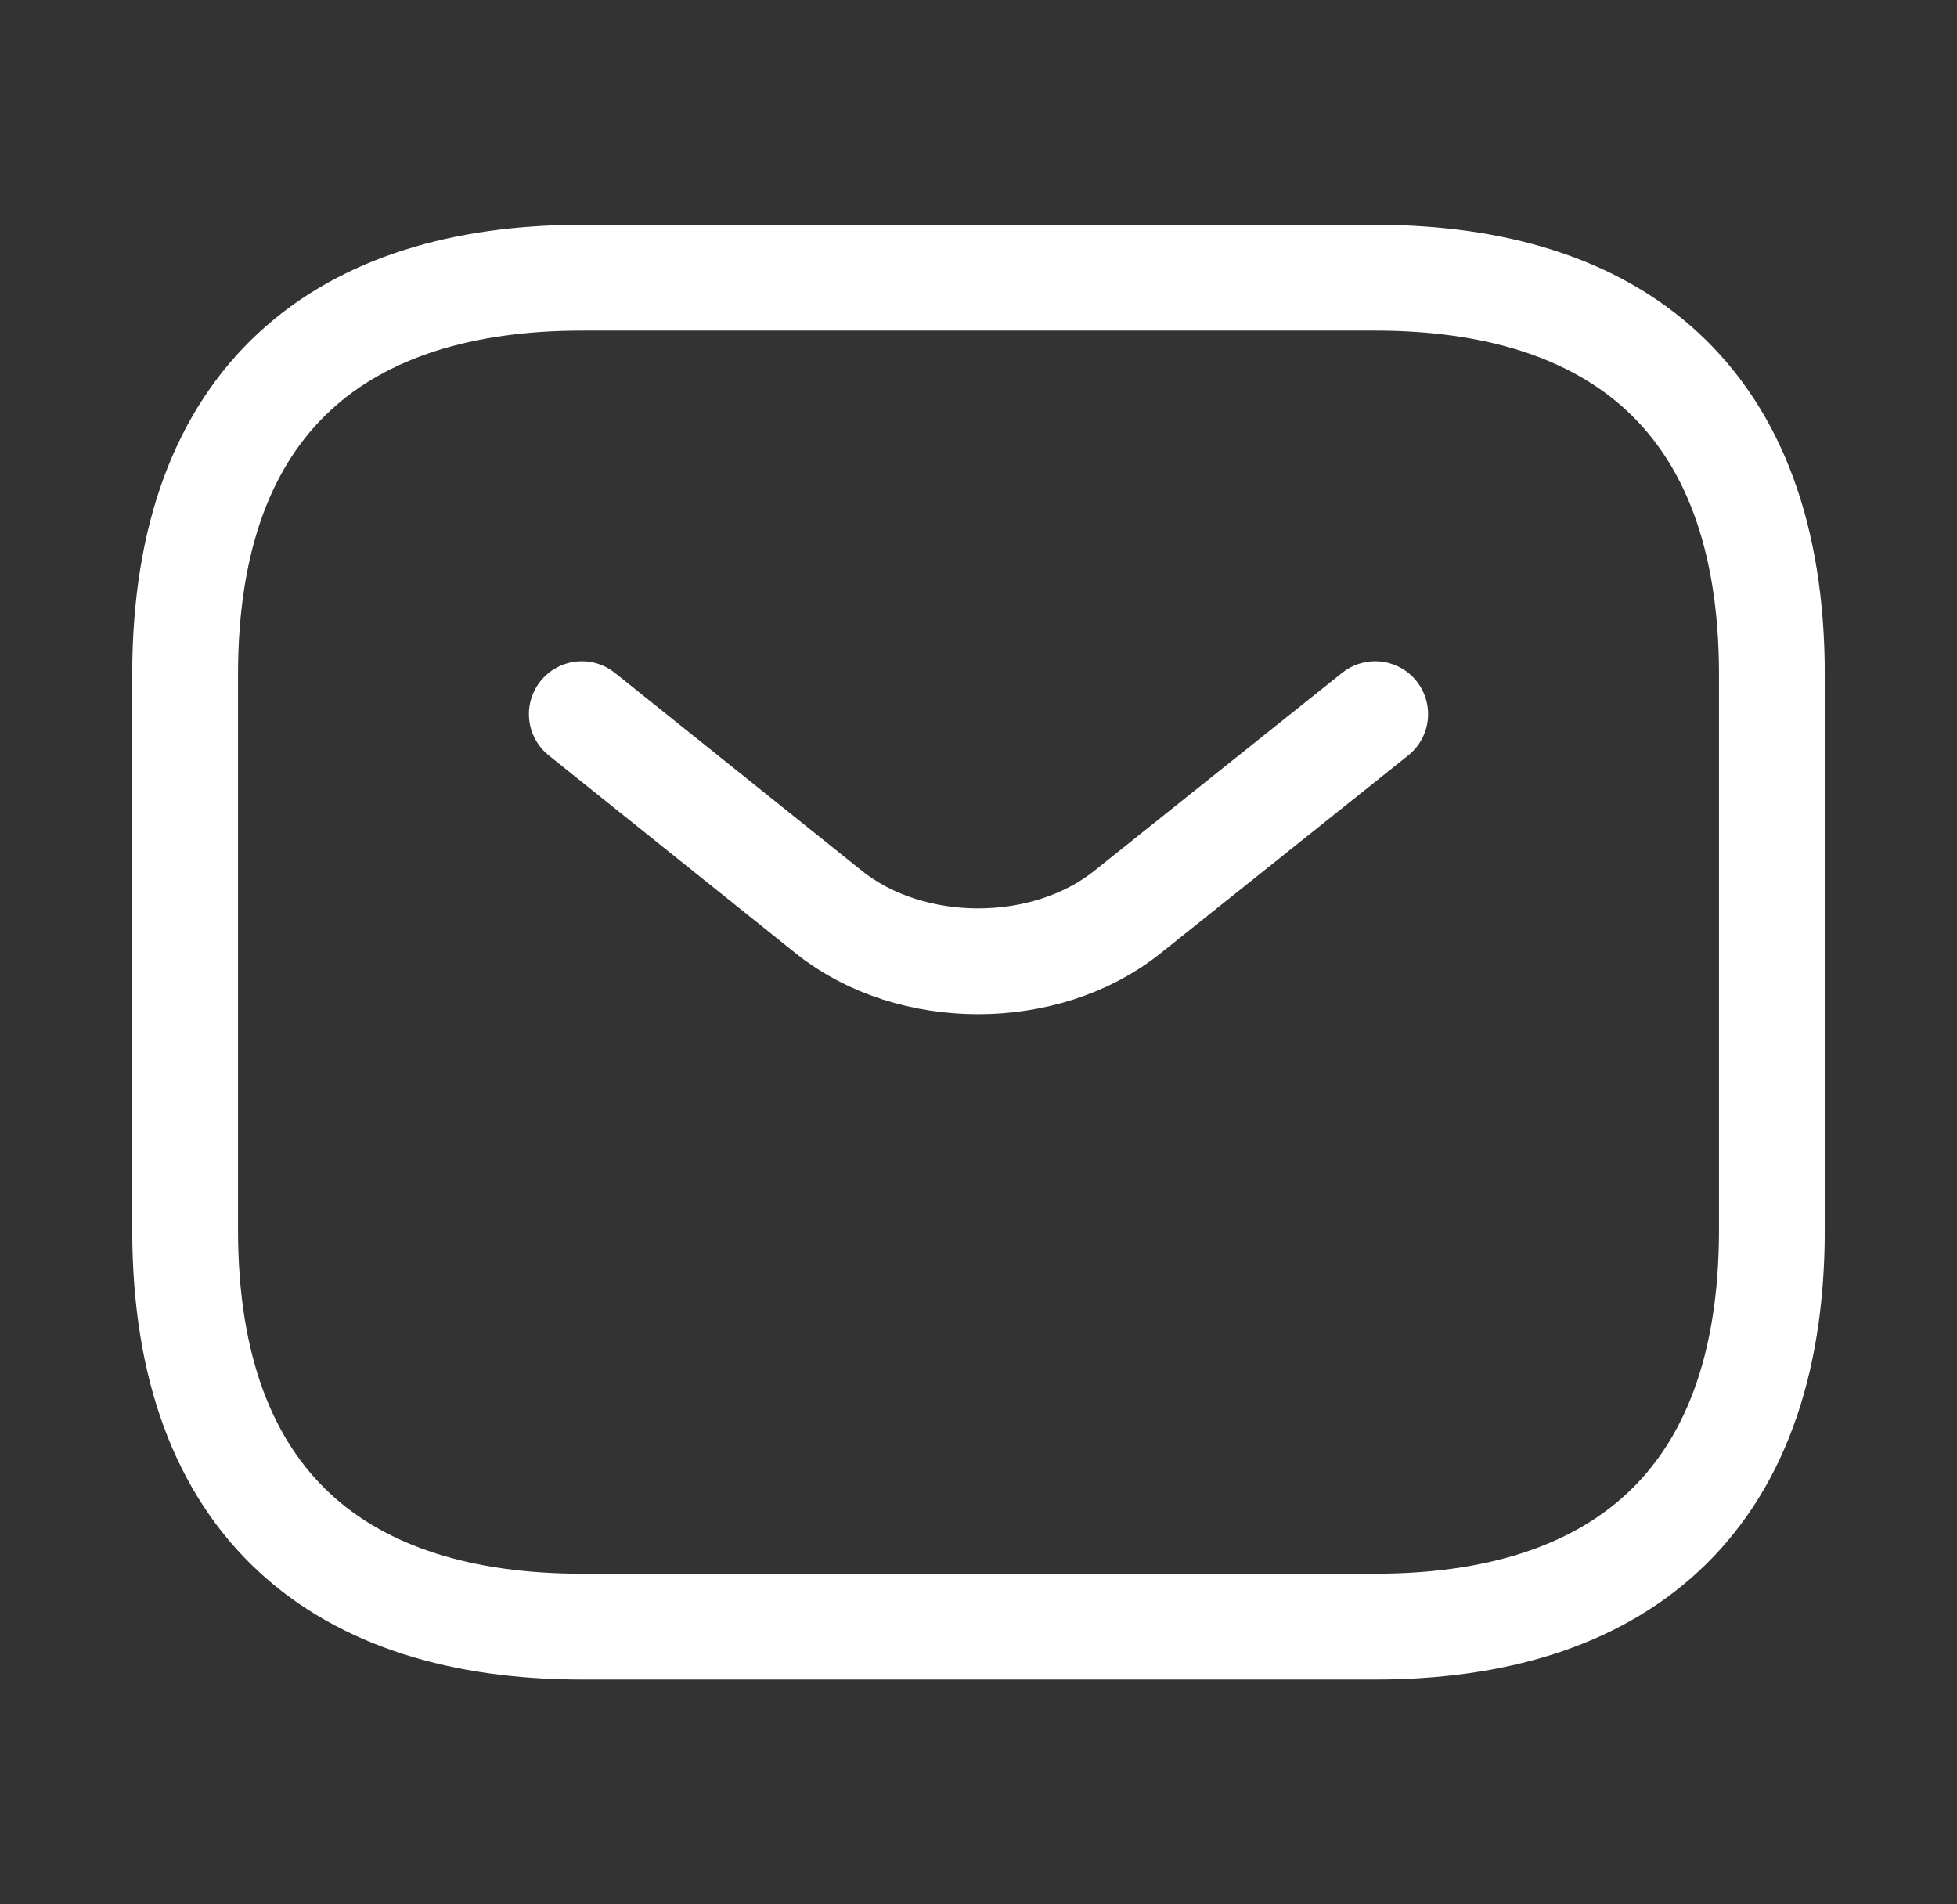
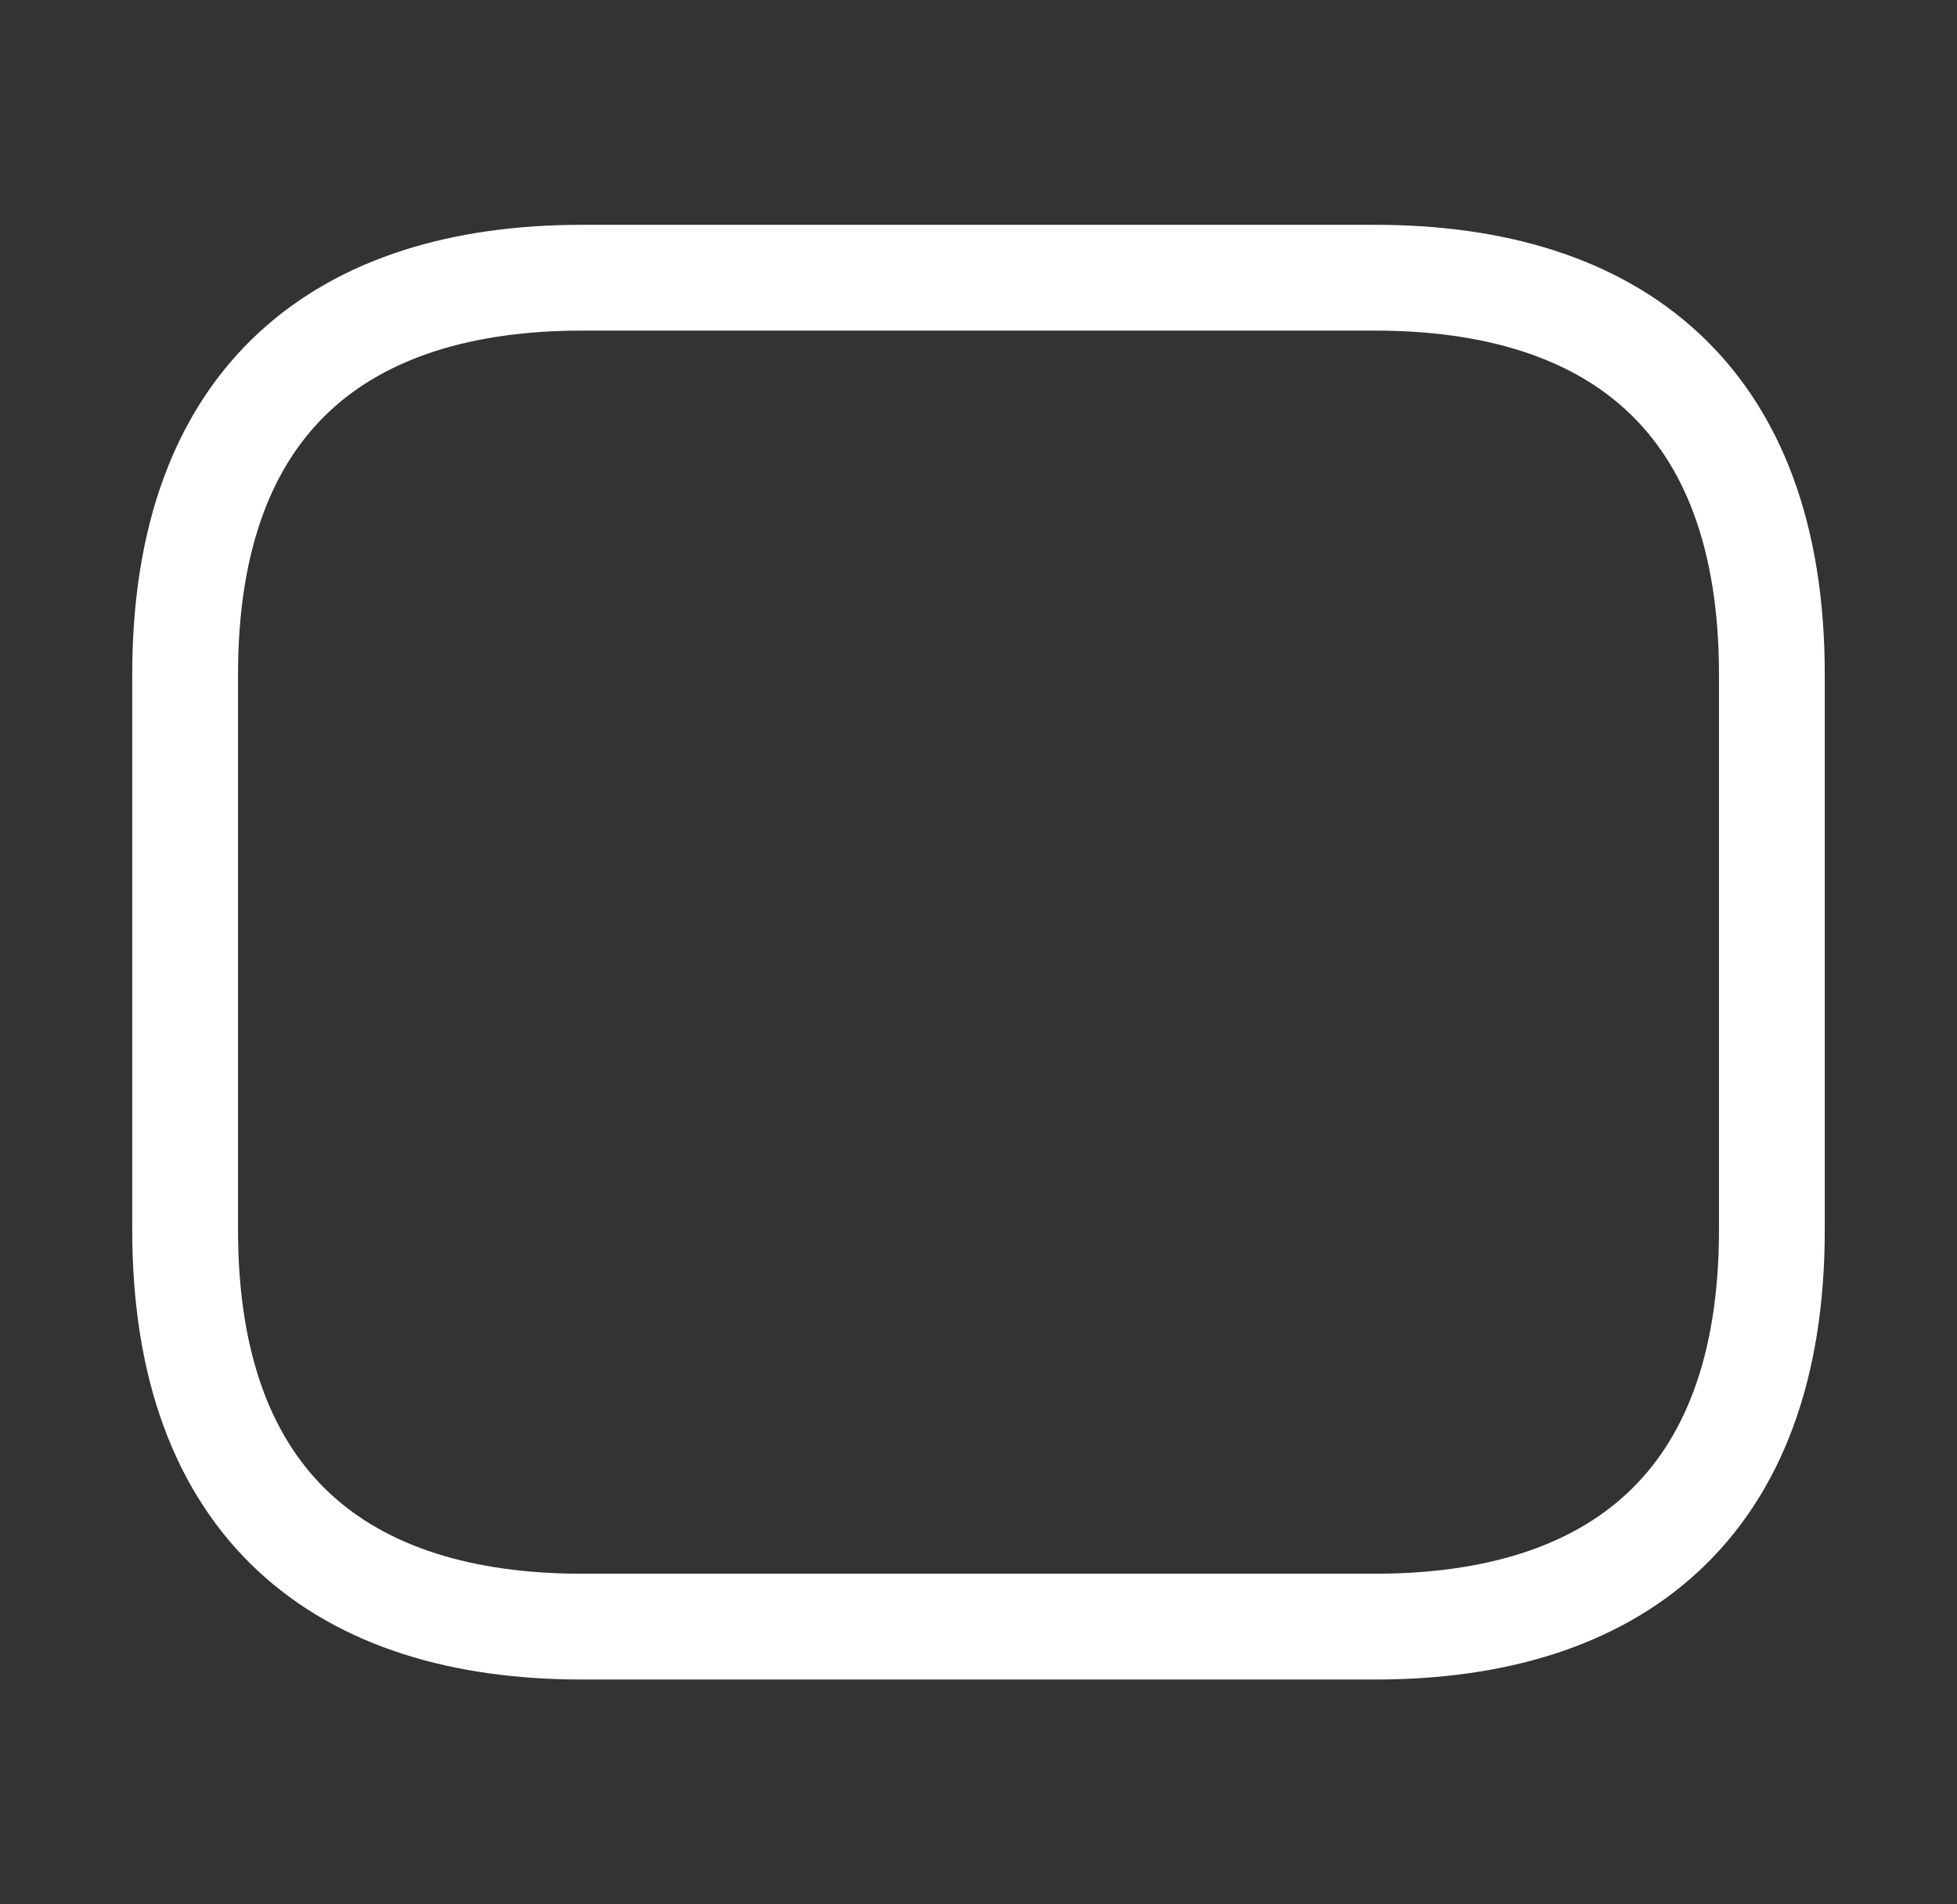
<svg xmlns="http://www.w3.org/2000/svg" width="37" height="36" viewBox="0 0 37 36" fill="none">
  <rect x="0" y="0" width="37" height="36" fill="#333333" stroke="none" />
  <path d="M26 30.75H11C6.5 30.75 3.5 28.5 3.5 23.25V12.75C3.5 7.5 6.5 5.25 11 5.25H26C30.5 5.25 33.5 7.5 33.5 12.75V23.25C33.5 28.5 30.5 30.75 26 30.75Z" stroke="white" stroke-width="2" stroke-miterlimit="10" stroke-linecap="round" stroke-linejoin="round" />
-   <path d="M26 13.5L21.305 17.25C19.76 18.48 17.225 18.48 15.68 17.25L11 13.5" stroke="white" stroke-width="2" stroke-miterlimit="10" stroke-linecap="round" stroke-linejoin="round" />
</svg>